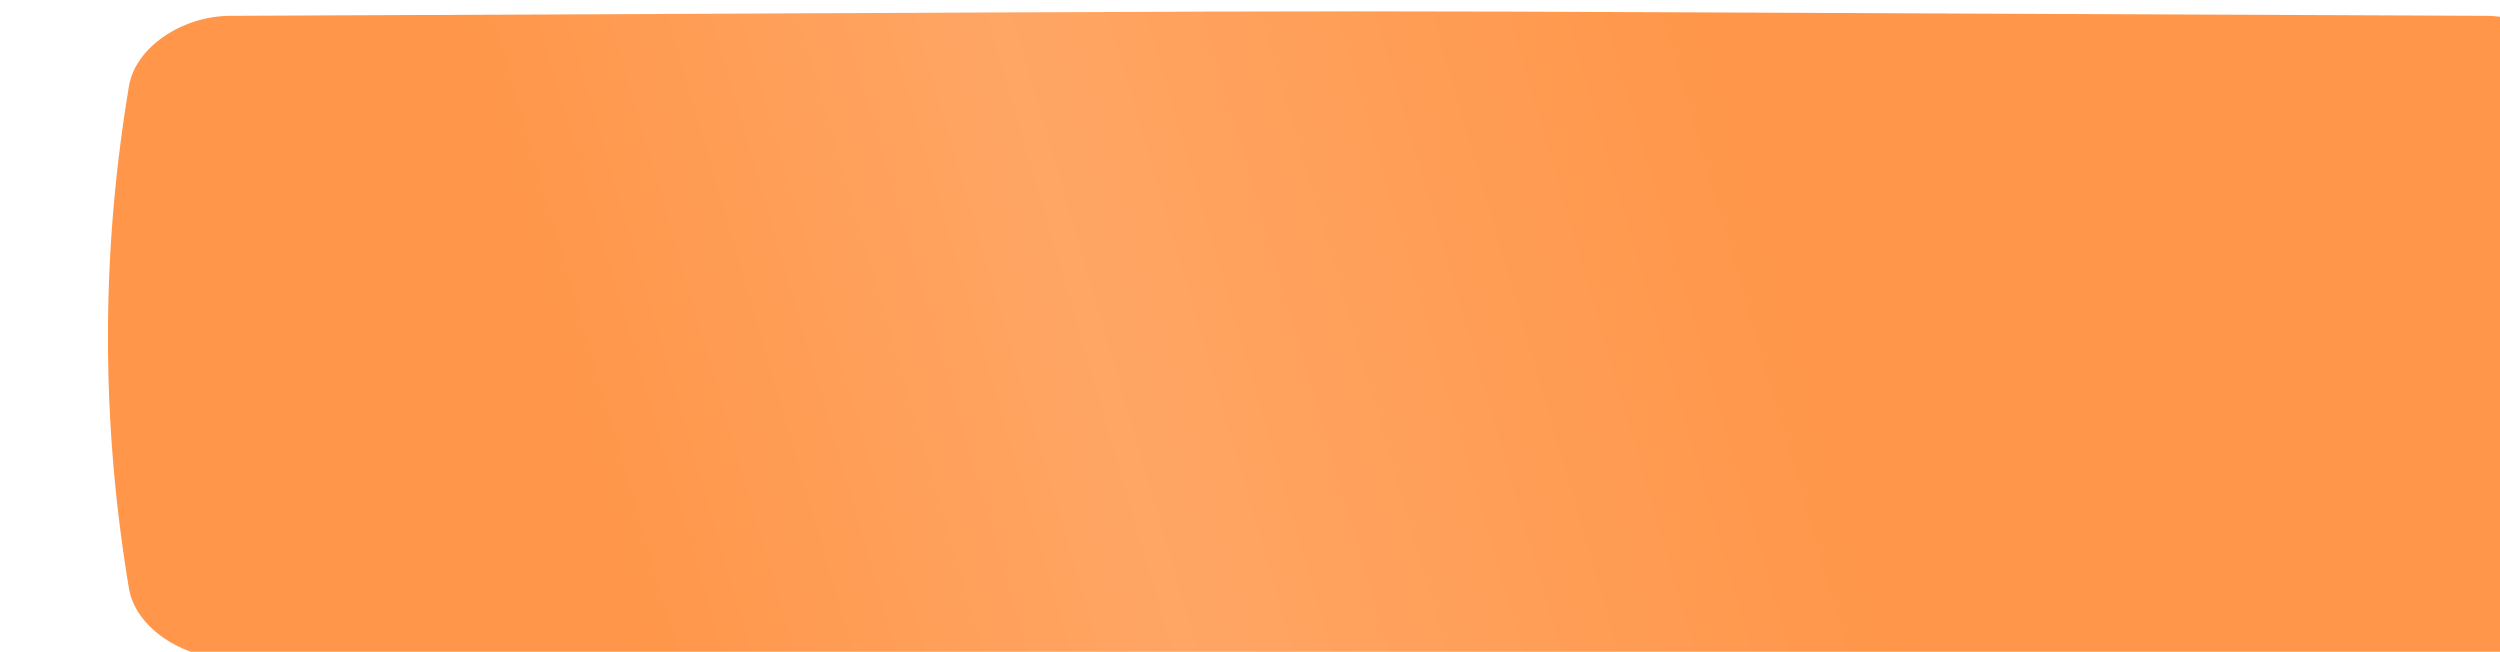
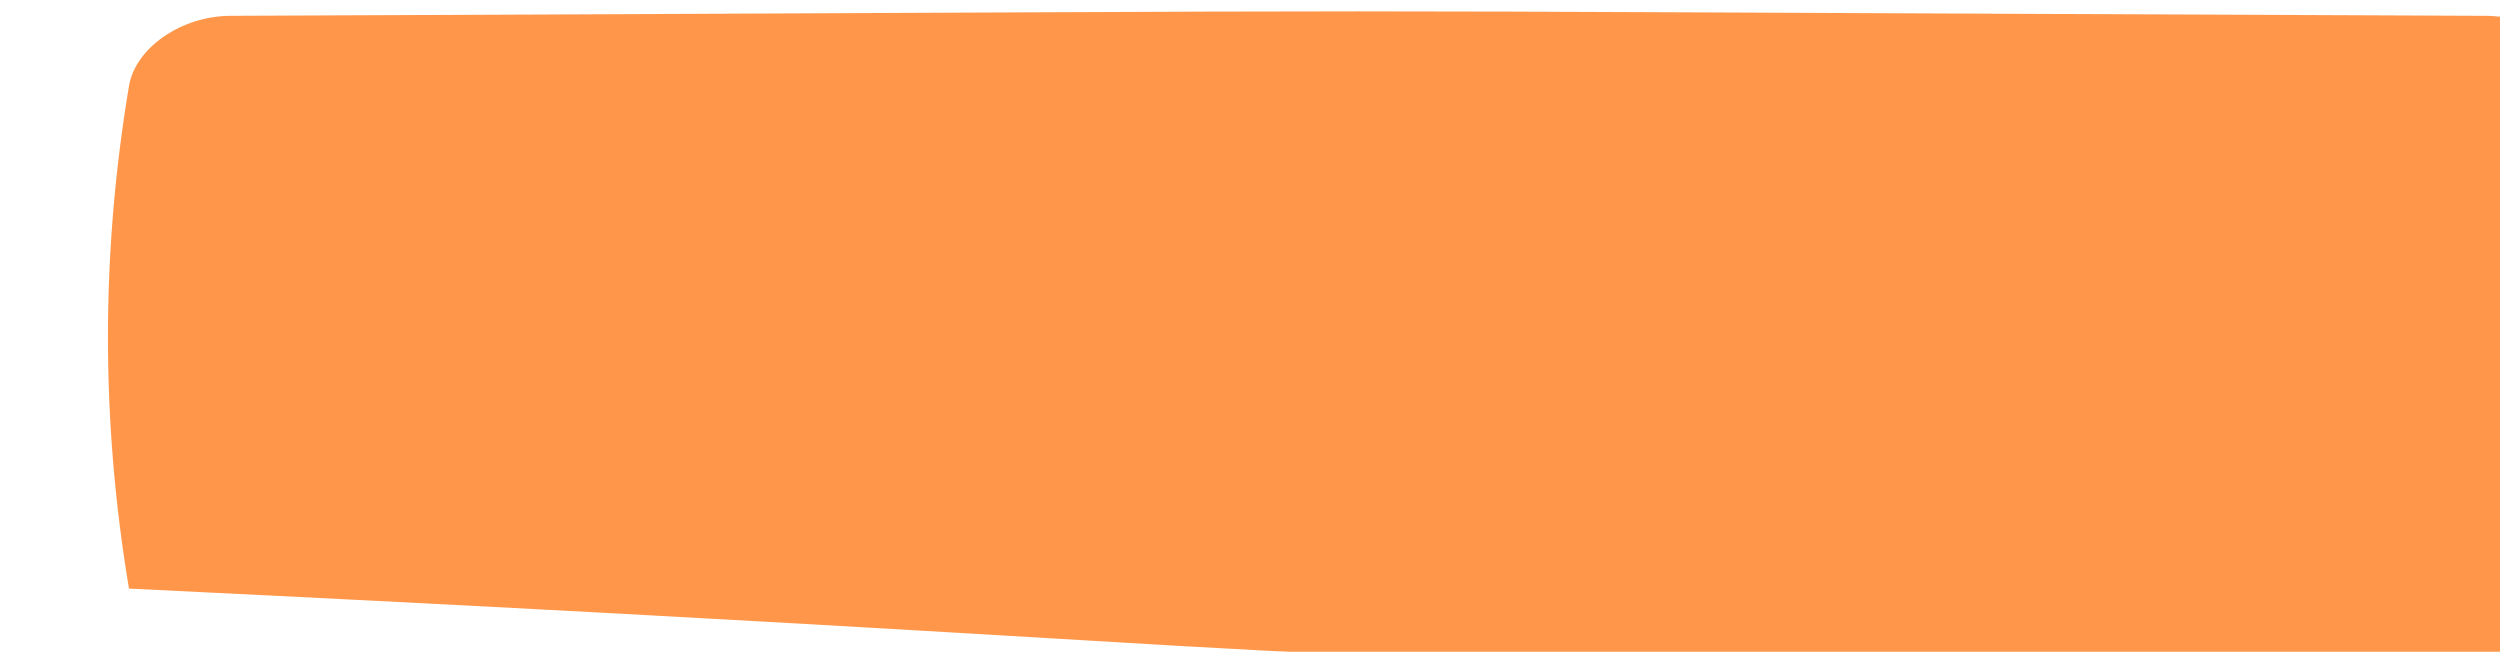
<svg xmlns="http://www.w3.org/2000/svg" width="326" height="85" viewBox="0 0 326 85" fill="none">
  <g filter="url(#filter0_ii_573_554)">
-     <path d="M310.043 0.581C118.72 -0.194 207.28 -0.194 15.956 0.581C9.628 0.607 3.587 4.705 2.742 9.731C-0.914 31.577 -0.914 53.423 2.742 75.269C3.587 80.296 9.628 84.393 15.956 84.419C207.28 85.194 118.72 85.194 310.043 84.419C316.372 84.393 322.413 80.296 323.257 75.269C326.914 53.423 326.914 31.577 323.257 9.731C322.413 4.705 316.372 0.607 310.043 0.581Z" fill="#FF9649" />
-     <path d="M310.043 0.581C118.72 -0.194 207.28 -0.194 15.956 0.581C9.628 0.607 3.587 4.705 2.742 9.731C-0.914 31.577 -0.914 53.423 2.742 75.269C3.587 80.296 9.628 84.393 15.956 84.419C207.28 85.194 118.72 85.194 310.043 84.419C316.372 84.393 322.413 80.296 323.257 75.269C326.914 53.423 326.914 31.577 323.257 9.731C322.413 4.705 316.372 0.607 310.043 0.581Z" fill="url(#paint0_linear_573_554)" fill-opacity="0.15" />
+     <path d="M310.043 0.581C118.72 -0.194 207.28 -0.194 15.956 0.581C9.628 0.607 3.587 4.705 2.742 9.731C-0.914 31.577 -0.914 53.423 2.742 75.269C207.28 85.194 118.72 85.194 310.043 84.419C316.372 84.393 322.413 80.296 323.257 75.269C326.914 53.423 326.914 31.577 323.257 9.731C322.413 4.705 316.372 0.607 310.043 0.581Z" fill="#FF9649" />
  </g>
  <defs>
    <filter id="filter0_ii_573_554" x="0" y="0" width="340.077" height="86.482" filterUnits="userSpaceOnUse" color-interpolation-filters="sRGB">
      <feFlood flood-opacity="0" result="BackgroundImageFix" />
      <feBlend mode="normal" in="SourceGraphic" in2="BackgroundImageFix" result="shape" />
      <feColorMatrix in="SourceAlpha" type="matrix" values="0 0 0 0 0 0 0 0 0 0 0 0 0 0 0 0 0 0 127 0" result="hardAlpha" />
      <feOffset dx="14.077" />
      <feGaussianBlur stdDeviation="9.261" />
      <feComposite in2="hardAlpha" operator="arithmetic" k2="-1" k3="1" />
      <feColorMatrix type="matrix" values="0 0 0 0 1 0 0 0 0 1 0 0 0 0 1 0 0 0 0.11 0" />
      <feBlend mode="normal" in2="shape" result="effect1_innerShadow_573_554" />
      <feColorMatrix in="SourceAlpha" type="matrix" values="0 0 0 0 0 0 0 0 0 0 0 0 0 0 0 0 0 0 127 0" result="hardAlpha" />
      <feOffset dy="1.482" />
      <feGaussianBlur stdDeviation="5.557" />
      <feComposite in2="hardAlpha" operator="arithmetic" k2="-1" k3="1" />
      <feColorMatrix type="matrix" values="0 0 0 0 1 0 0 0 0 1 0 0 0 0 1 0 0 0 0.11 0" />
      <feBlend mode="normal" in2="effect1_innerShadow_573_554" result="effect2_innerShadow_573_554" />
    </filter>
    <linearGradient id="paint0_linear_573_554" x1="60.437" y1="58.275" x2="215.055" y2="13.177" gradientUnits="userSpaceOnUse">
      <stop stop-color="white" stop-opacity="0" />
      <stop offset="0.432" stop-color="white" />
      <stop offset="1" stop-color="white" stop-opacity="0" />
    </linearGradient>
  </defs>
</svg>